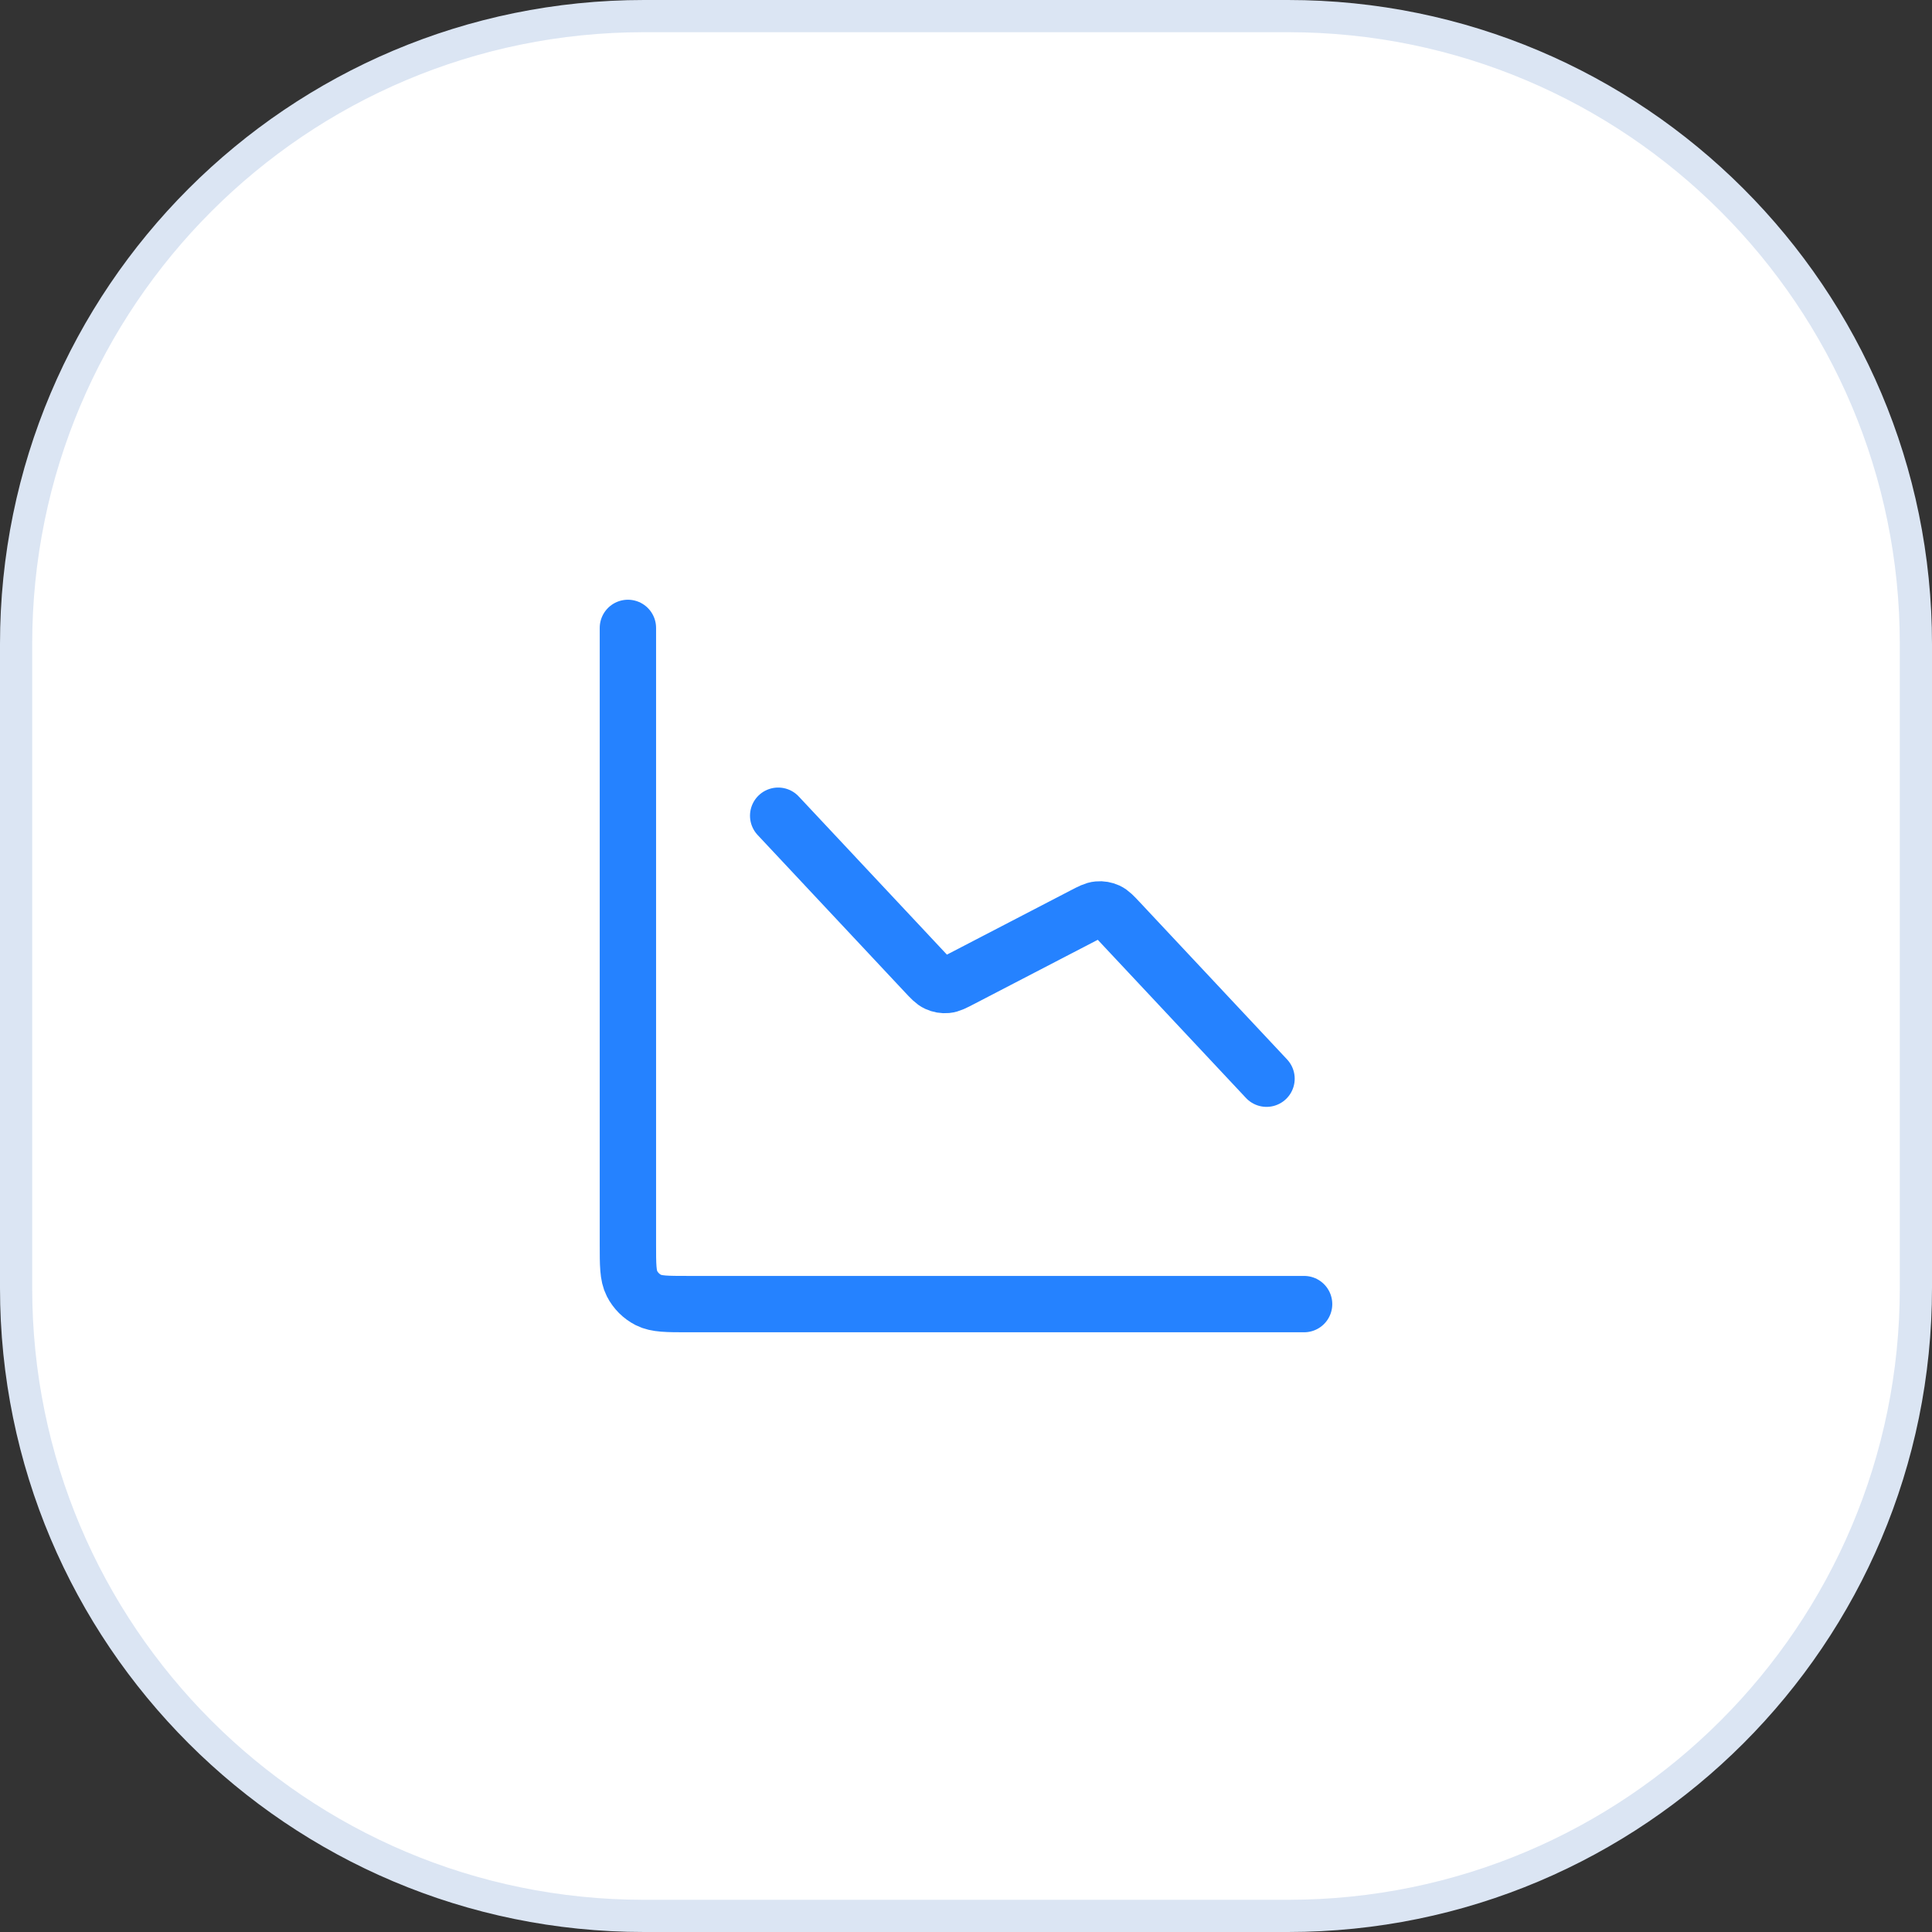
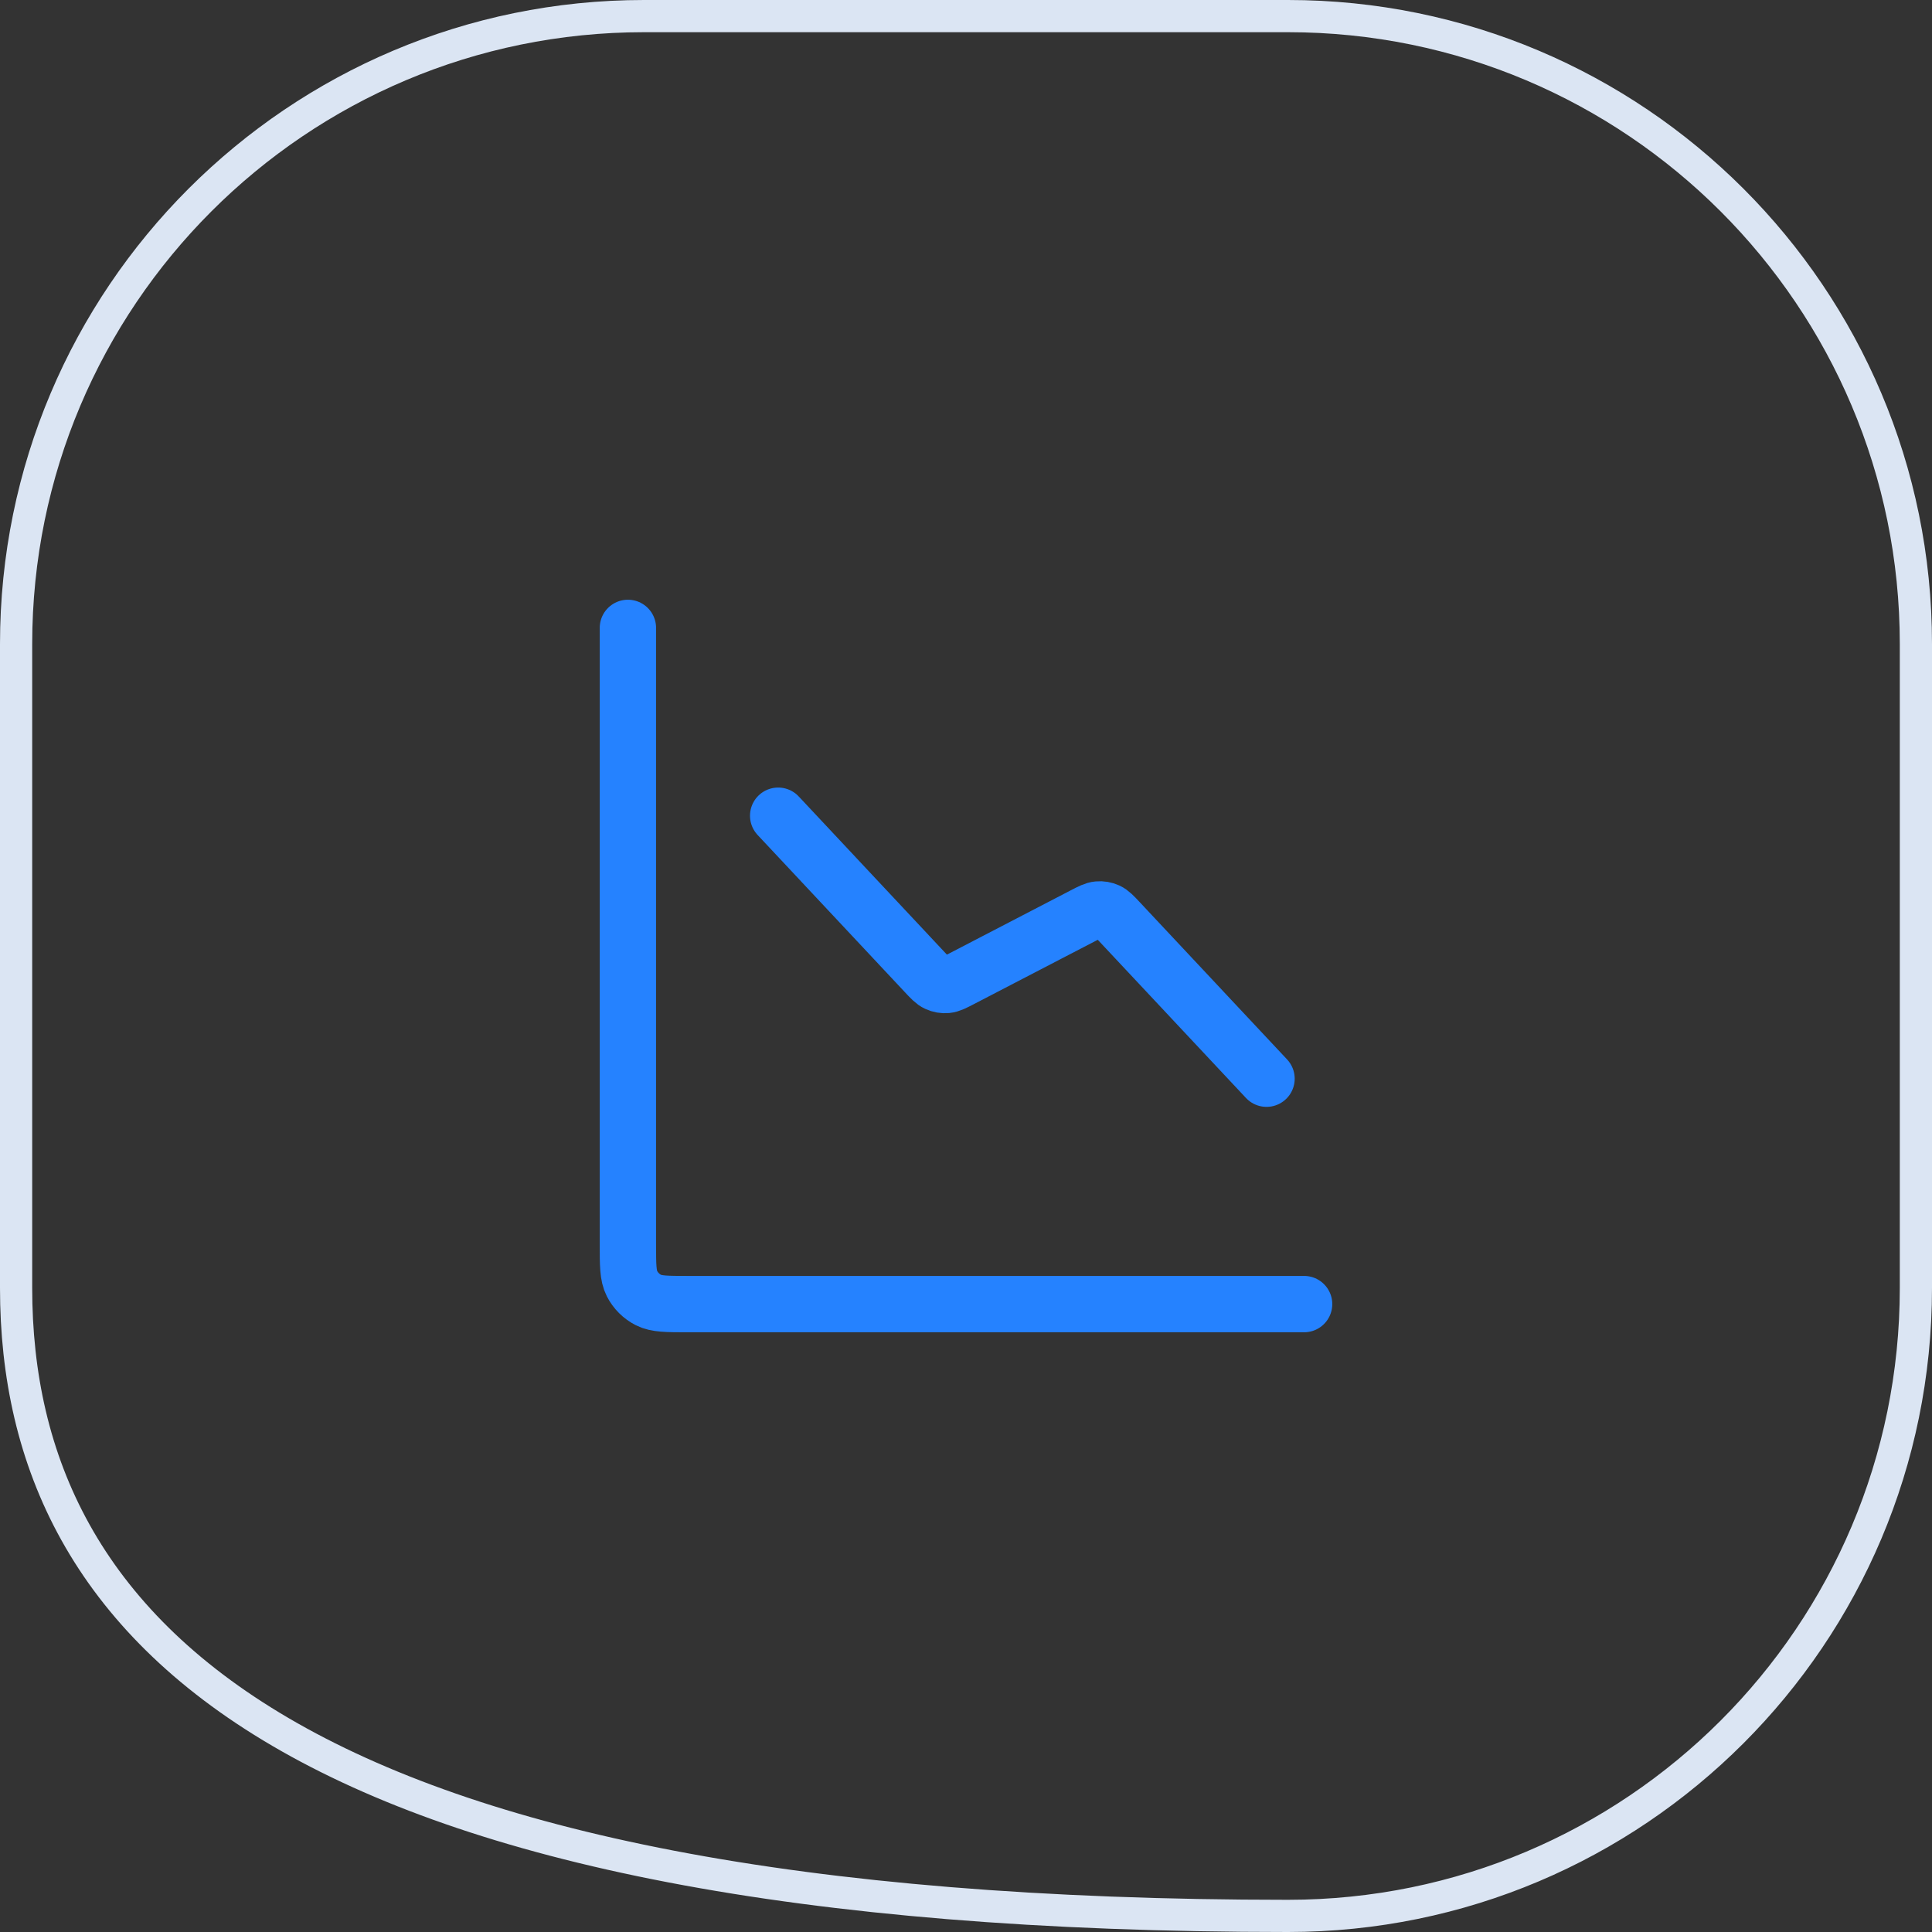
<svg xmlns="http://www.w3.org/2000/svg" width="60" height="60" viewBox="0 0 60 60" fill="none">
  <rect x="0" y="0" width="60" height="60" fill="#333333" stroke="none" />
-   <path d="M20 0.5H40C50.77 0.5 59.5 9.23 59.5 20V40C59.5 50.77 50.77 59.5 40 59.5H20C9.23 59.5 0.5 50.77 0.5 40V20C0.5 9.23 9.23 0.5 20 0.5Z" fill="white" />
-   <path d="M20 0.5H40C50.77 0.5 59.5 9.23 59.5 20V40C59.5 50.77 50.77 59.5 40 59.5H20C9.23 59.5 0.5 50.77 0.5 40V20C0.5 9.23 9.23 0.5 20 0.5Z" stroke="#DBE5F3" />
+   <path d="M20 0.5H40C50.77 0.5 59.5 9.23 59.5 20V40C59.5 50.77 50.77 59.5 40 59.5C9.23 59.5 0.5 50.77 0.5 40V20C0.5 9.23 9.23 0.5 20 0.5Z" stroke="#DBE5F3" />
  <path d="M40.5 40.5H21.367C20.713 40.5 20.387 40.5 20.137 40.373C19.918 40.261 19.739 40.083 19.627 39.863C19.5 39.613 19.5 39.287 19.5 38.633V19.5M39.333 33.5L34.761 28.62C34.588 28.435 34.501 28.343 34.397 28.295C34.305 28.253 34.203 28.235 34.102 28.245C33.987 28.255 33.875 28.313 33.65 28.43L29.85 30.403C29.625 30.52 29.512 30.578 29.398 30.589C29.297 30.598 29.195 30.581 29.103 30.538C28.999 30.491 28.912 30.398 28.739 30.213L24.167 25.333" stroke="#2582FF" stroke-width="1.75" stroke-linecap="round" stroke-linejoin="round" />
</svg>